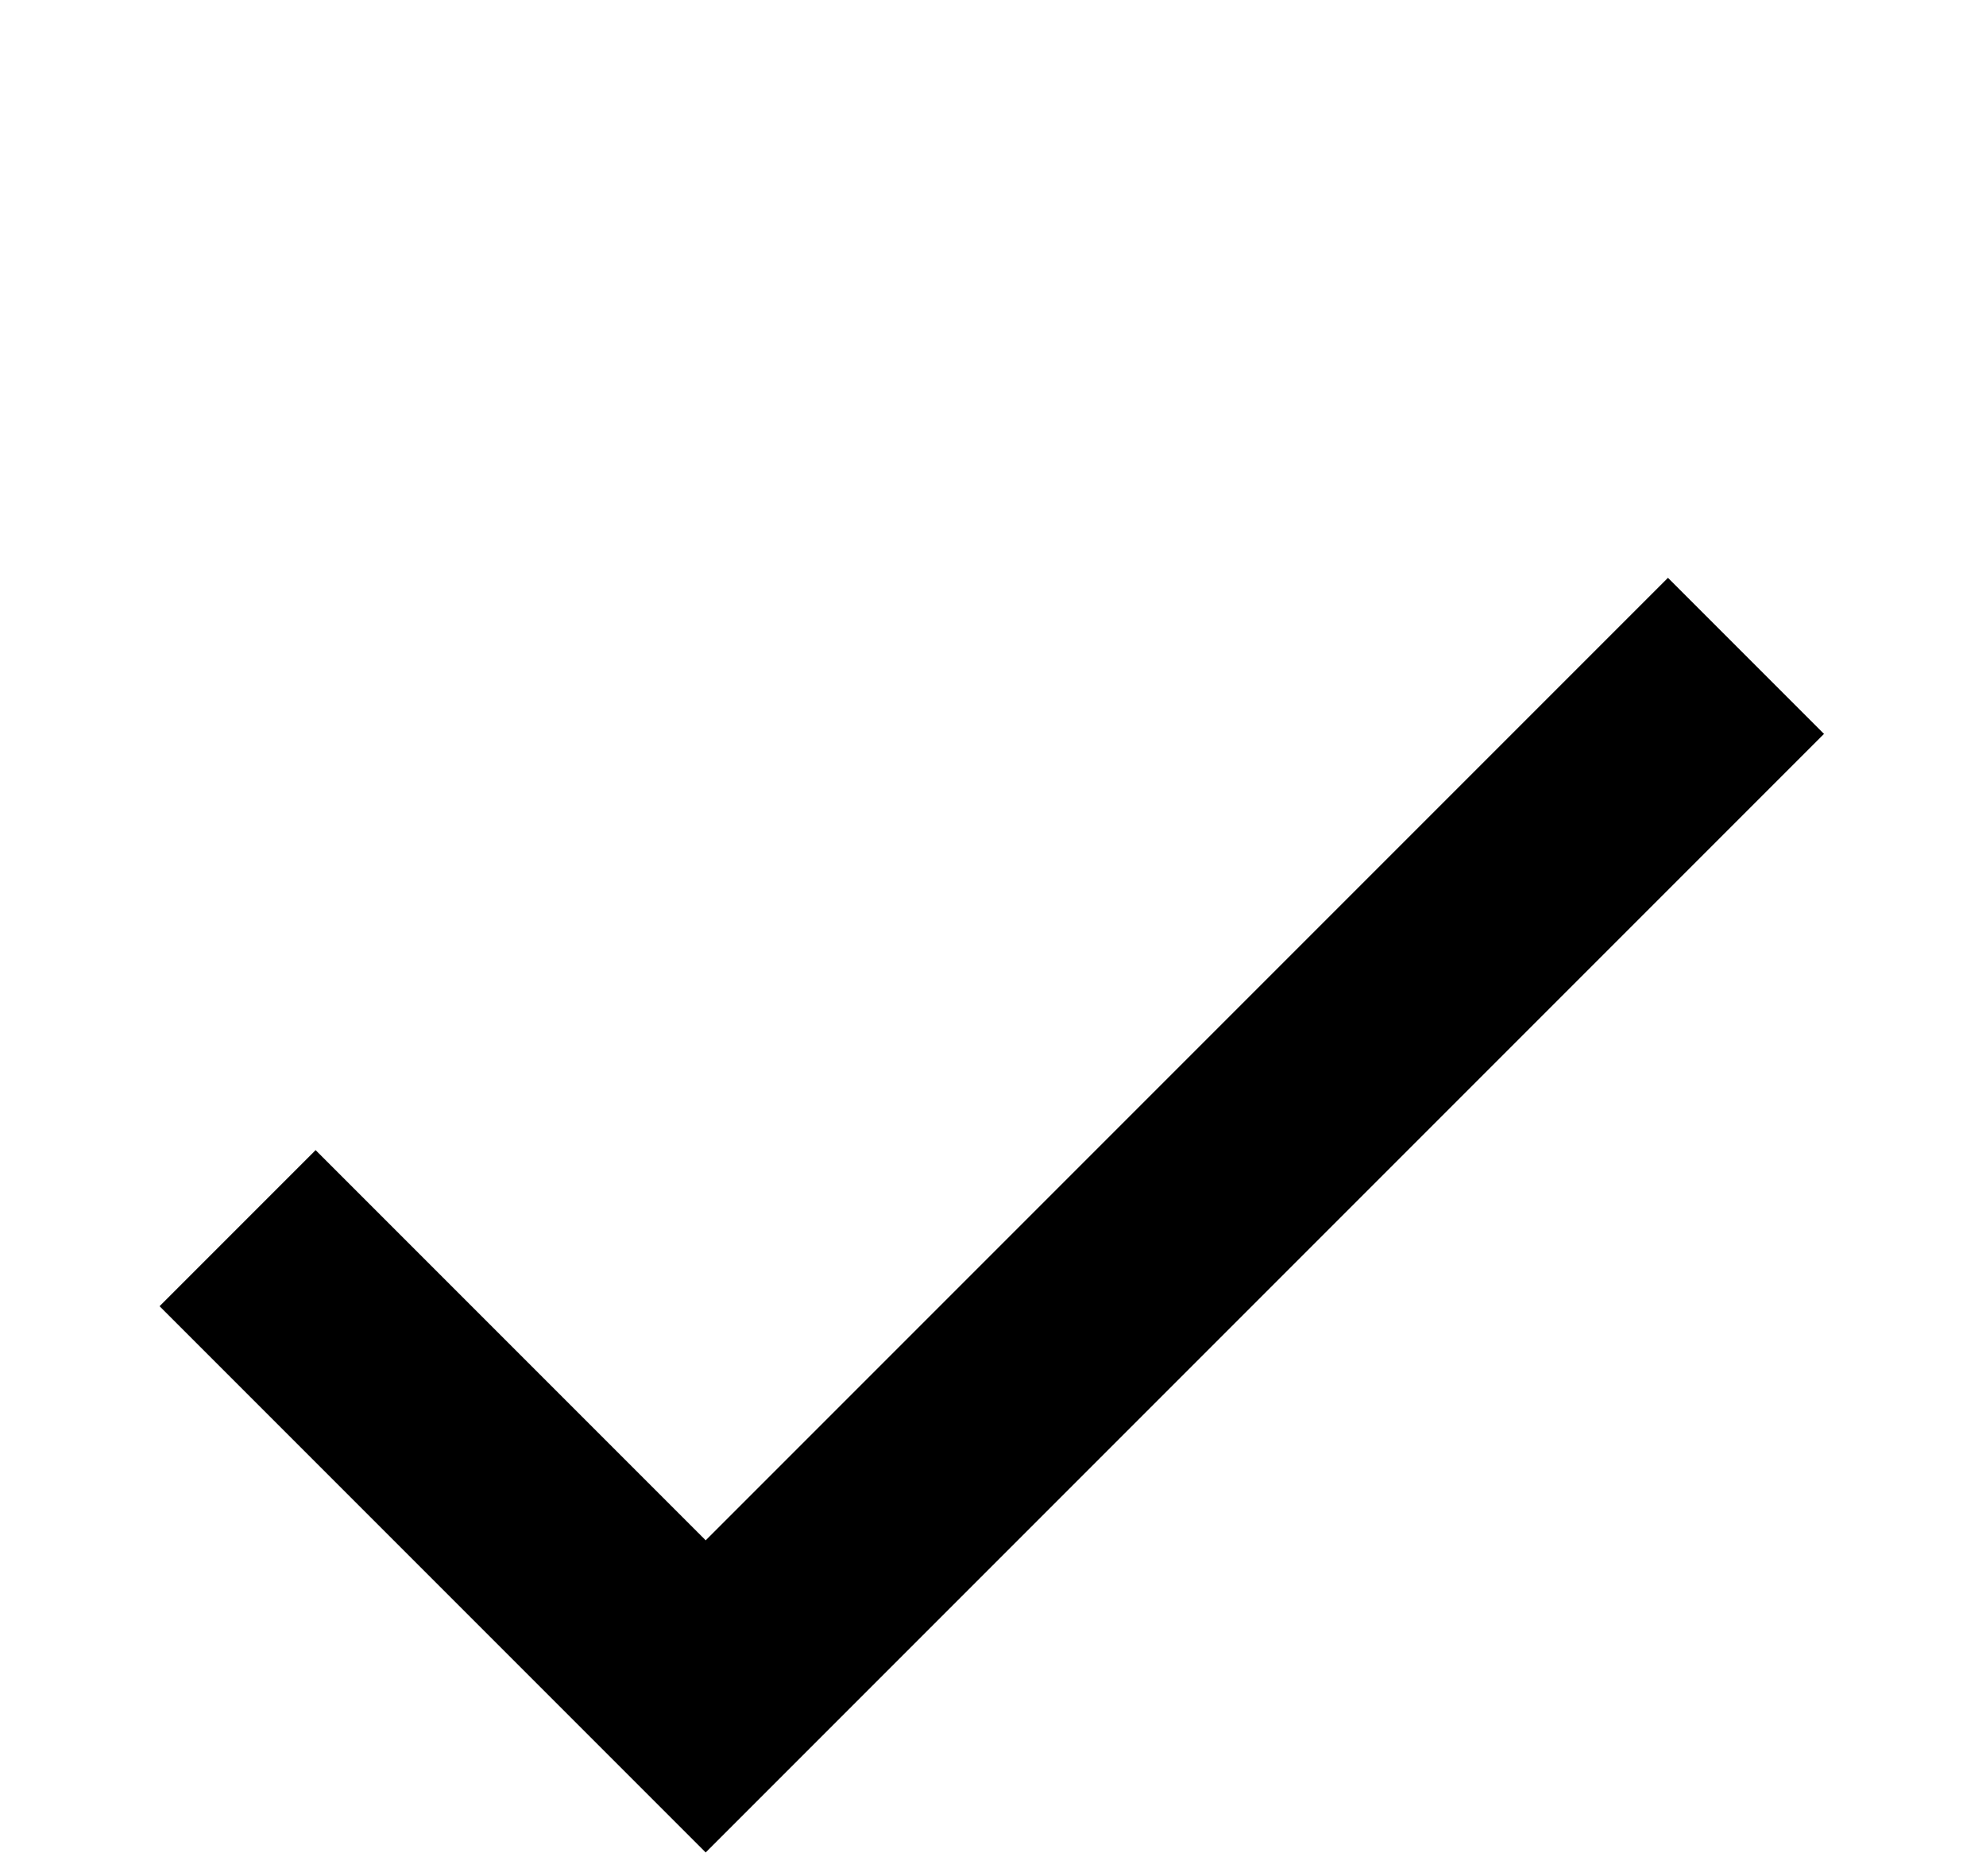
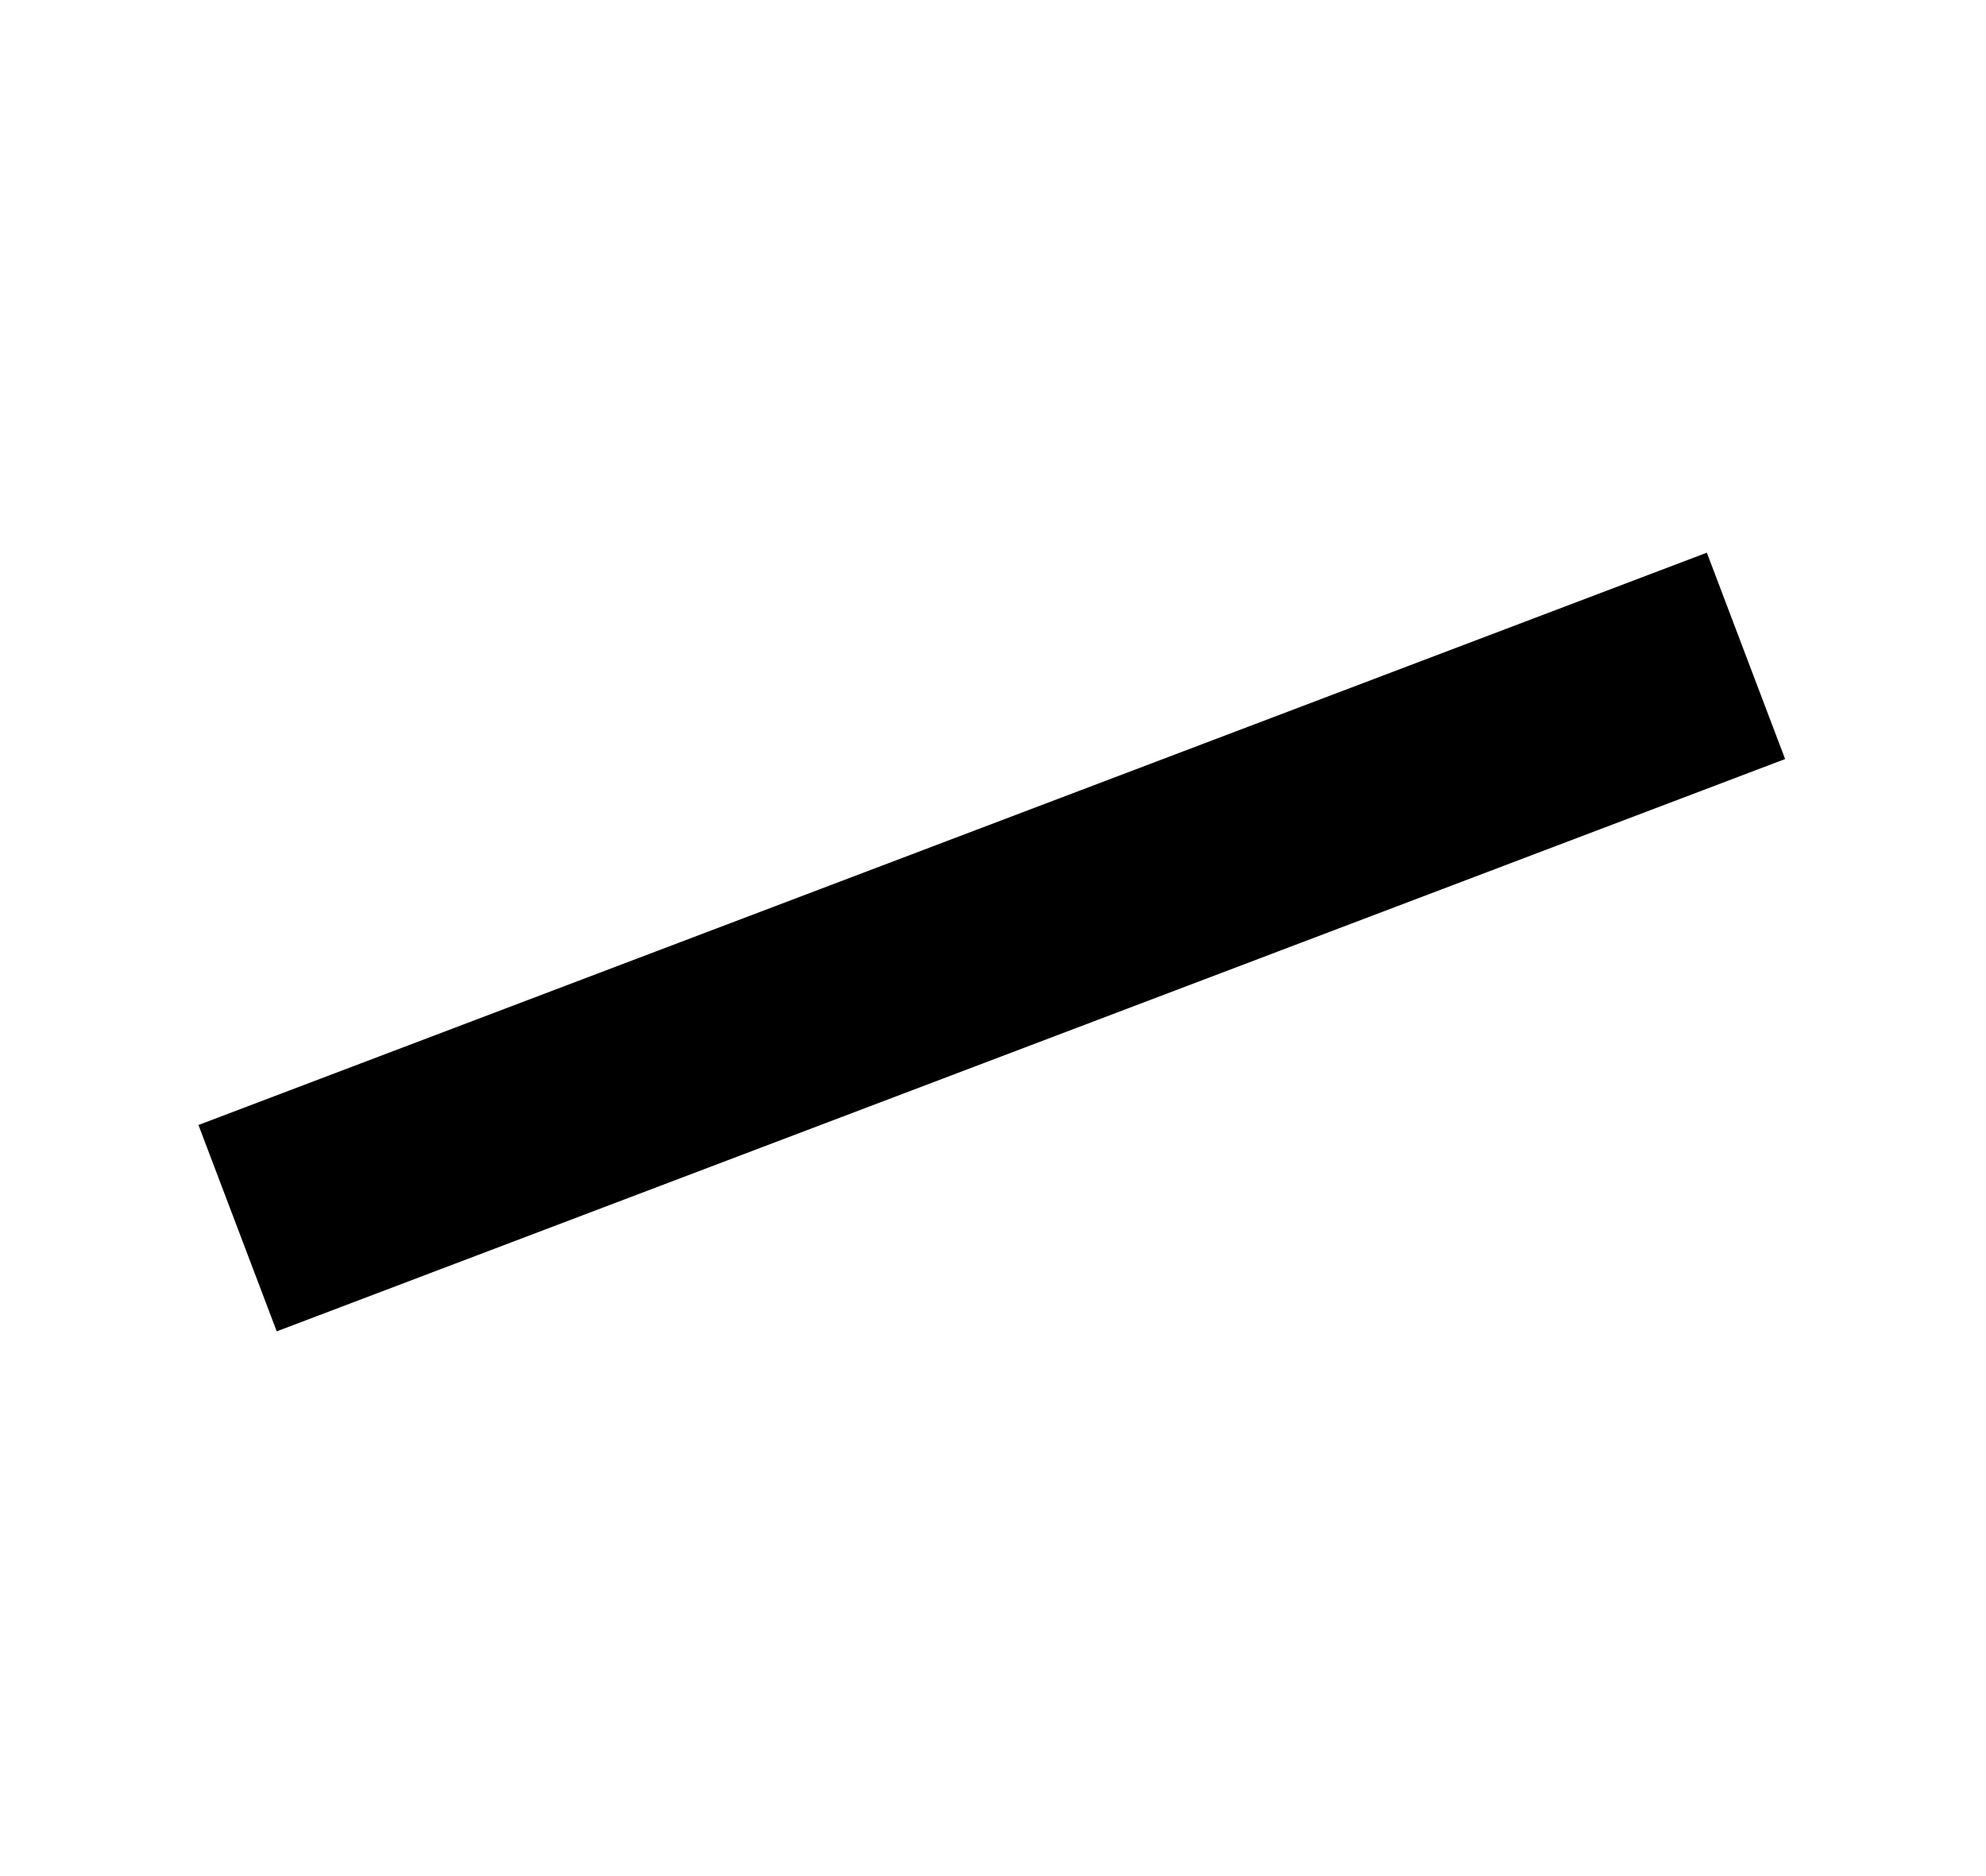
<svg xmlns="http://www.w3.org/2000/svg" width="18px" height="17px" viewBox="0 0 18 17" version="1.1">
  <g id="Page-1" stroke="none" stroke-width="1" fill="none" fill-rule="evenodd">
    <g id="V2---Naslovnica---kamp" transform="translate(-388, -2984)" stroke="#000000" stroke-width="2">
      <g id="Group" transform="translate(106, 2656)">
        <g id="Group-30" transform="translate(79, 55)">
-           <path d="M218.656,284.536 L205.322,284.536 L205.322,278.536" id="Path" transform="translate(211.989, 281.536) rotate(-45) translate(-211.989, -281.536) " />
+           <path d="M218.656,284.536 L205.322,278.536" id="Path" transform="translate(211.989, 281.536) rotate(-45) translate(-211.989, -281.536) " />
        </g>
      </g>
    </g>
  </g>
</svg>